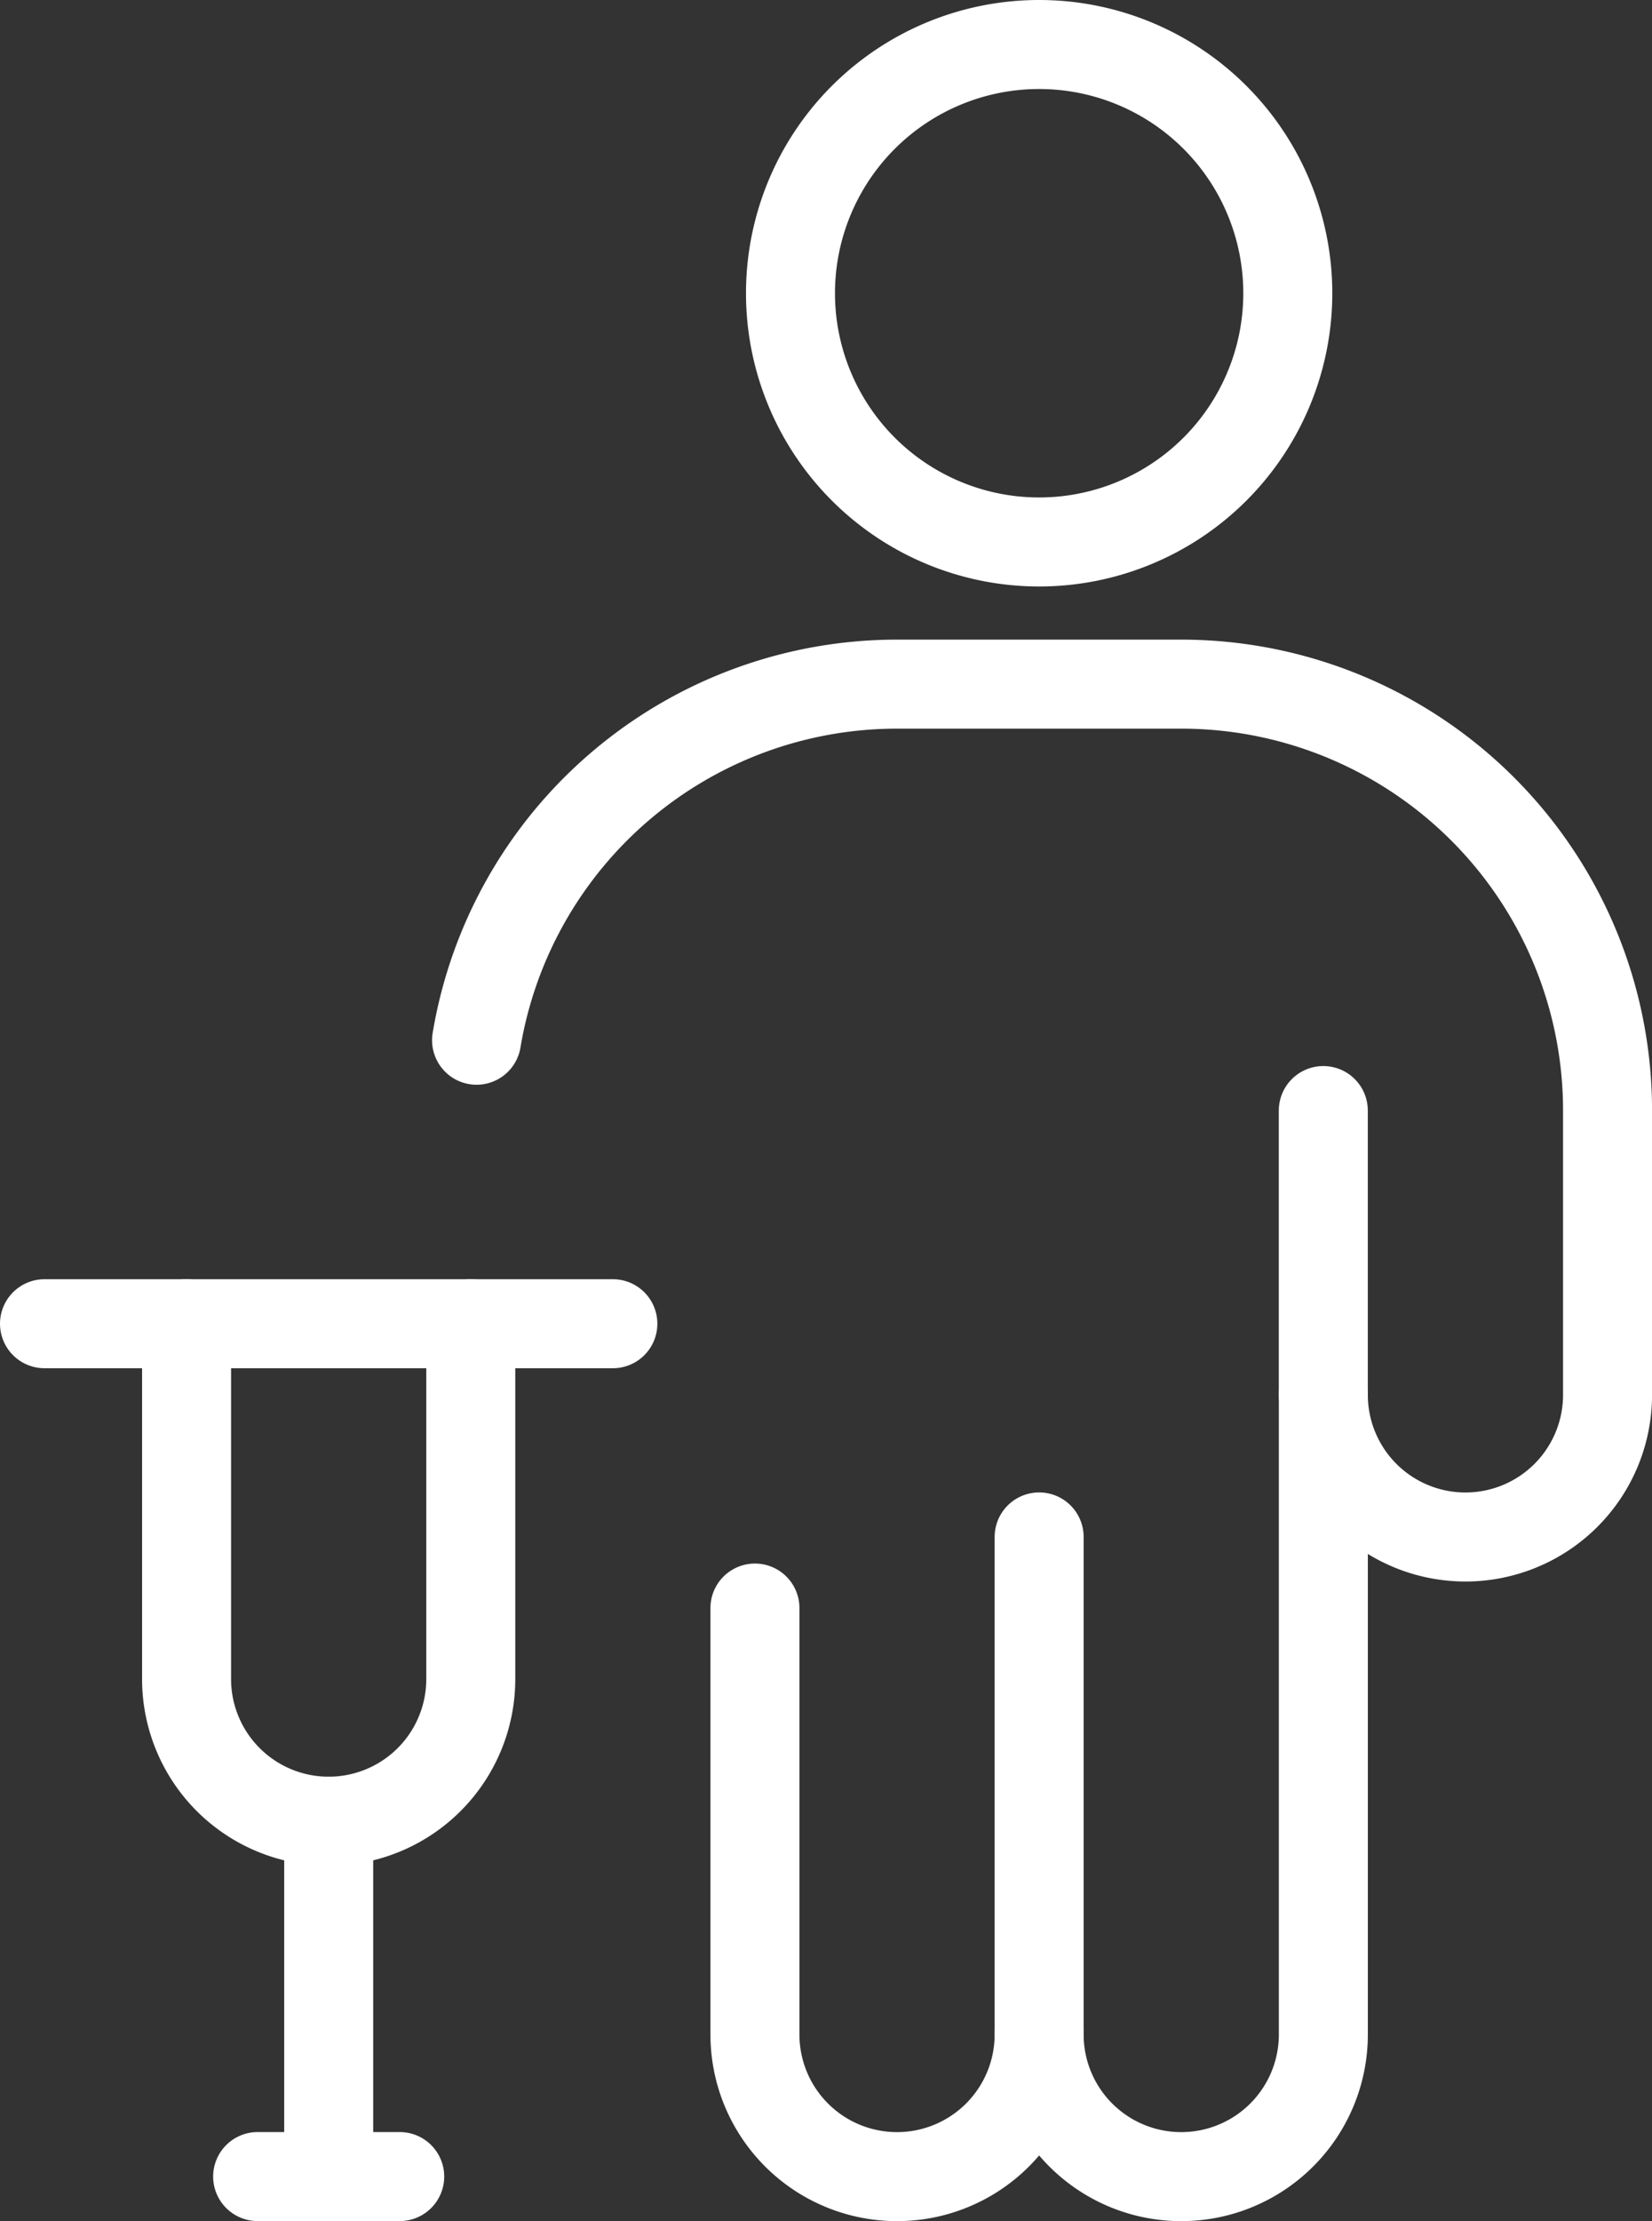
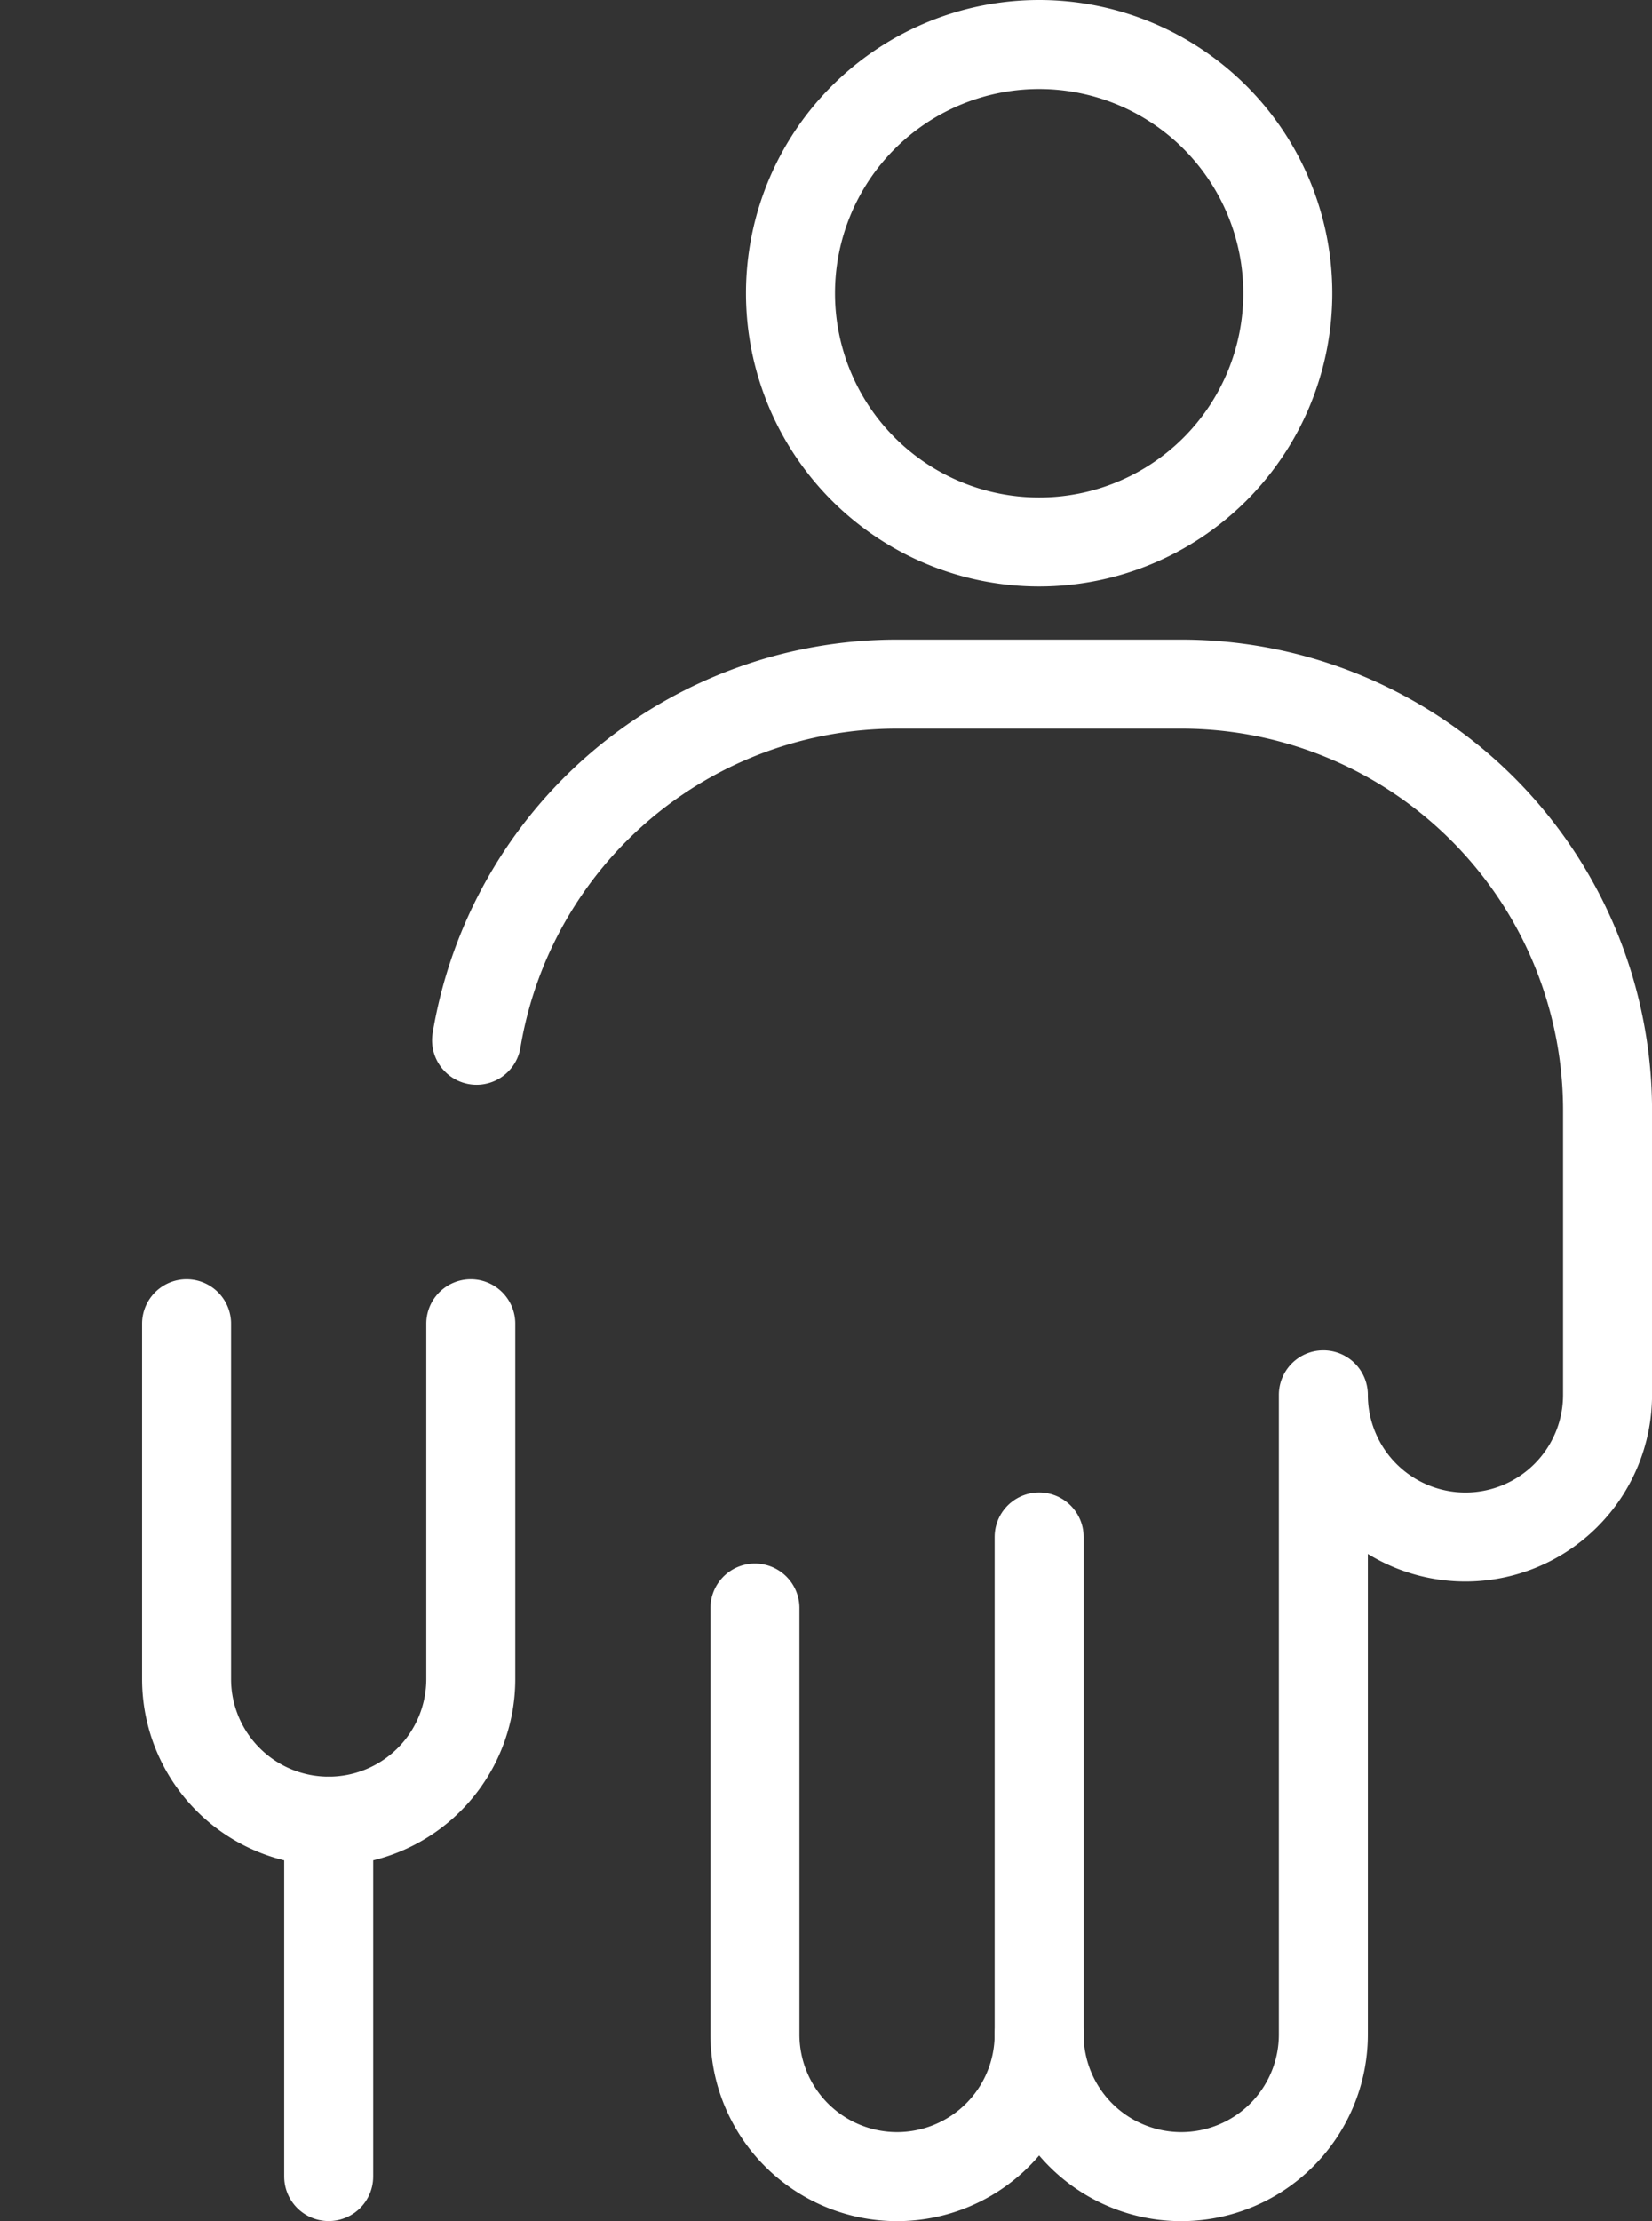
<svg xmlns="http://www.w3.org/2000/svg" width="37.126" height="49.899" viewBox="0 0 37.126 49.899">
  <rect x="0" y="0" width="37.126" height="49.899" fill="#333333" stroke="none" />
  <g id="Gruppe_24" data-name="Gruppe 24" transform="translate(-2.75 0.25)">
    <path id="Pfad_37" data-name="Pfad 37" d="M11.625,6.338A5.588,5.588,0,1,0,17.213.75a5.588,5.588,0,0,0-5.588,5.588" transform="translate(8.89)" fill="none" stroke="#fff" stroke-linecap="round" stroke-linejoin="round" stroke-width="2" />
    <path id="Pfad_38" data-name="Pfad 38" d="M14.25,16.5V27.676" transform="translate(11.853 17.779)" fill="none" stroke="#fff" stroke-linecap="round" stroke-linejoin="round" stroke-width="2" />
-     <path id="Pfad_39" data-name="Pfad 39" d="M17.25,18.387V12" transform="translate(15.239 12.7)" fill="none" stroke="#fff" stroke-linecap="round" stroke-linejoin="round" stroke-width="2" />
    <path id="Pfad_40" data-name="Pfad 40" d="M8.311,15.5a9.58,9.58,0,0,1,9.45-8h6.387a9.58,9.58,0,0,1,9.58,9.58v6.387a3.193,3.193,0,0,1-6.387,0v14.37a3.193,3.193,0,0,1-6.387,0,3.193,3.193,0,0,1-6.387,0v-9.58" transform="translate(5.149 7.62)" fill="none" stroke="#fff" stroke-linecap="round" stroke-linejoin="round" stroke-width="2" />
-     <path id="Pfad_41" data-name="Pfad 41" d="M3.75,14.25H16.523" transform="translate(0 15.239)" fill="none" stroke="#fff" stroke-linecap="round" stroke-linejoin="round" stroke-width="2" />
    <path id="Pfad_42" data-name="Pfad 42" d="M11.637,14.25v7.983a3.193,3.193,0,0,1-6.387,0V14.25" transform="translate(1.693 15.239)" fill="none" stroke="#fff" stroke-linecap="round" stroke-linejoin="round" stroke-width="2" />
    <path id="Pfad_43" data-name="Pfad 43" d="M6.75,19.5v7.983" transform="translate(3.387 21.166)" fill="none" stroke="#fff" stroke-linecap="round" stroke-linejoin="round" stroke-width="2" />
-     <path id="Pfad_44" data-name="Pfad 44" d="M6,23.25H9.193" transform="translate(2.54 25.399)" fill="none" stroke="#fff" stroke-linecap="round" stroke-linejoin="round" stroke-width="2" />
  </g>
</svg>